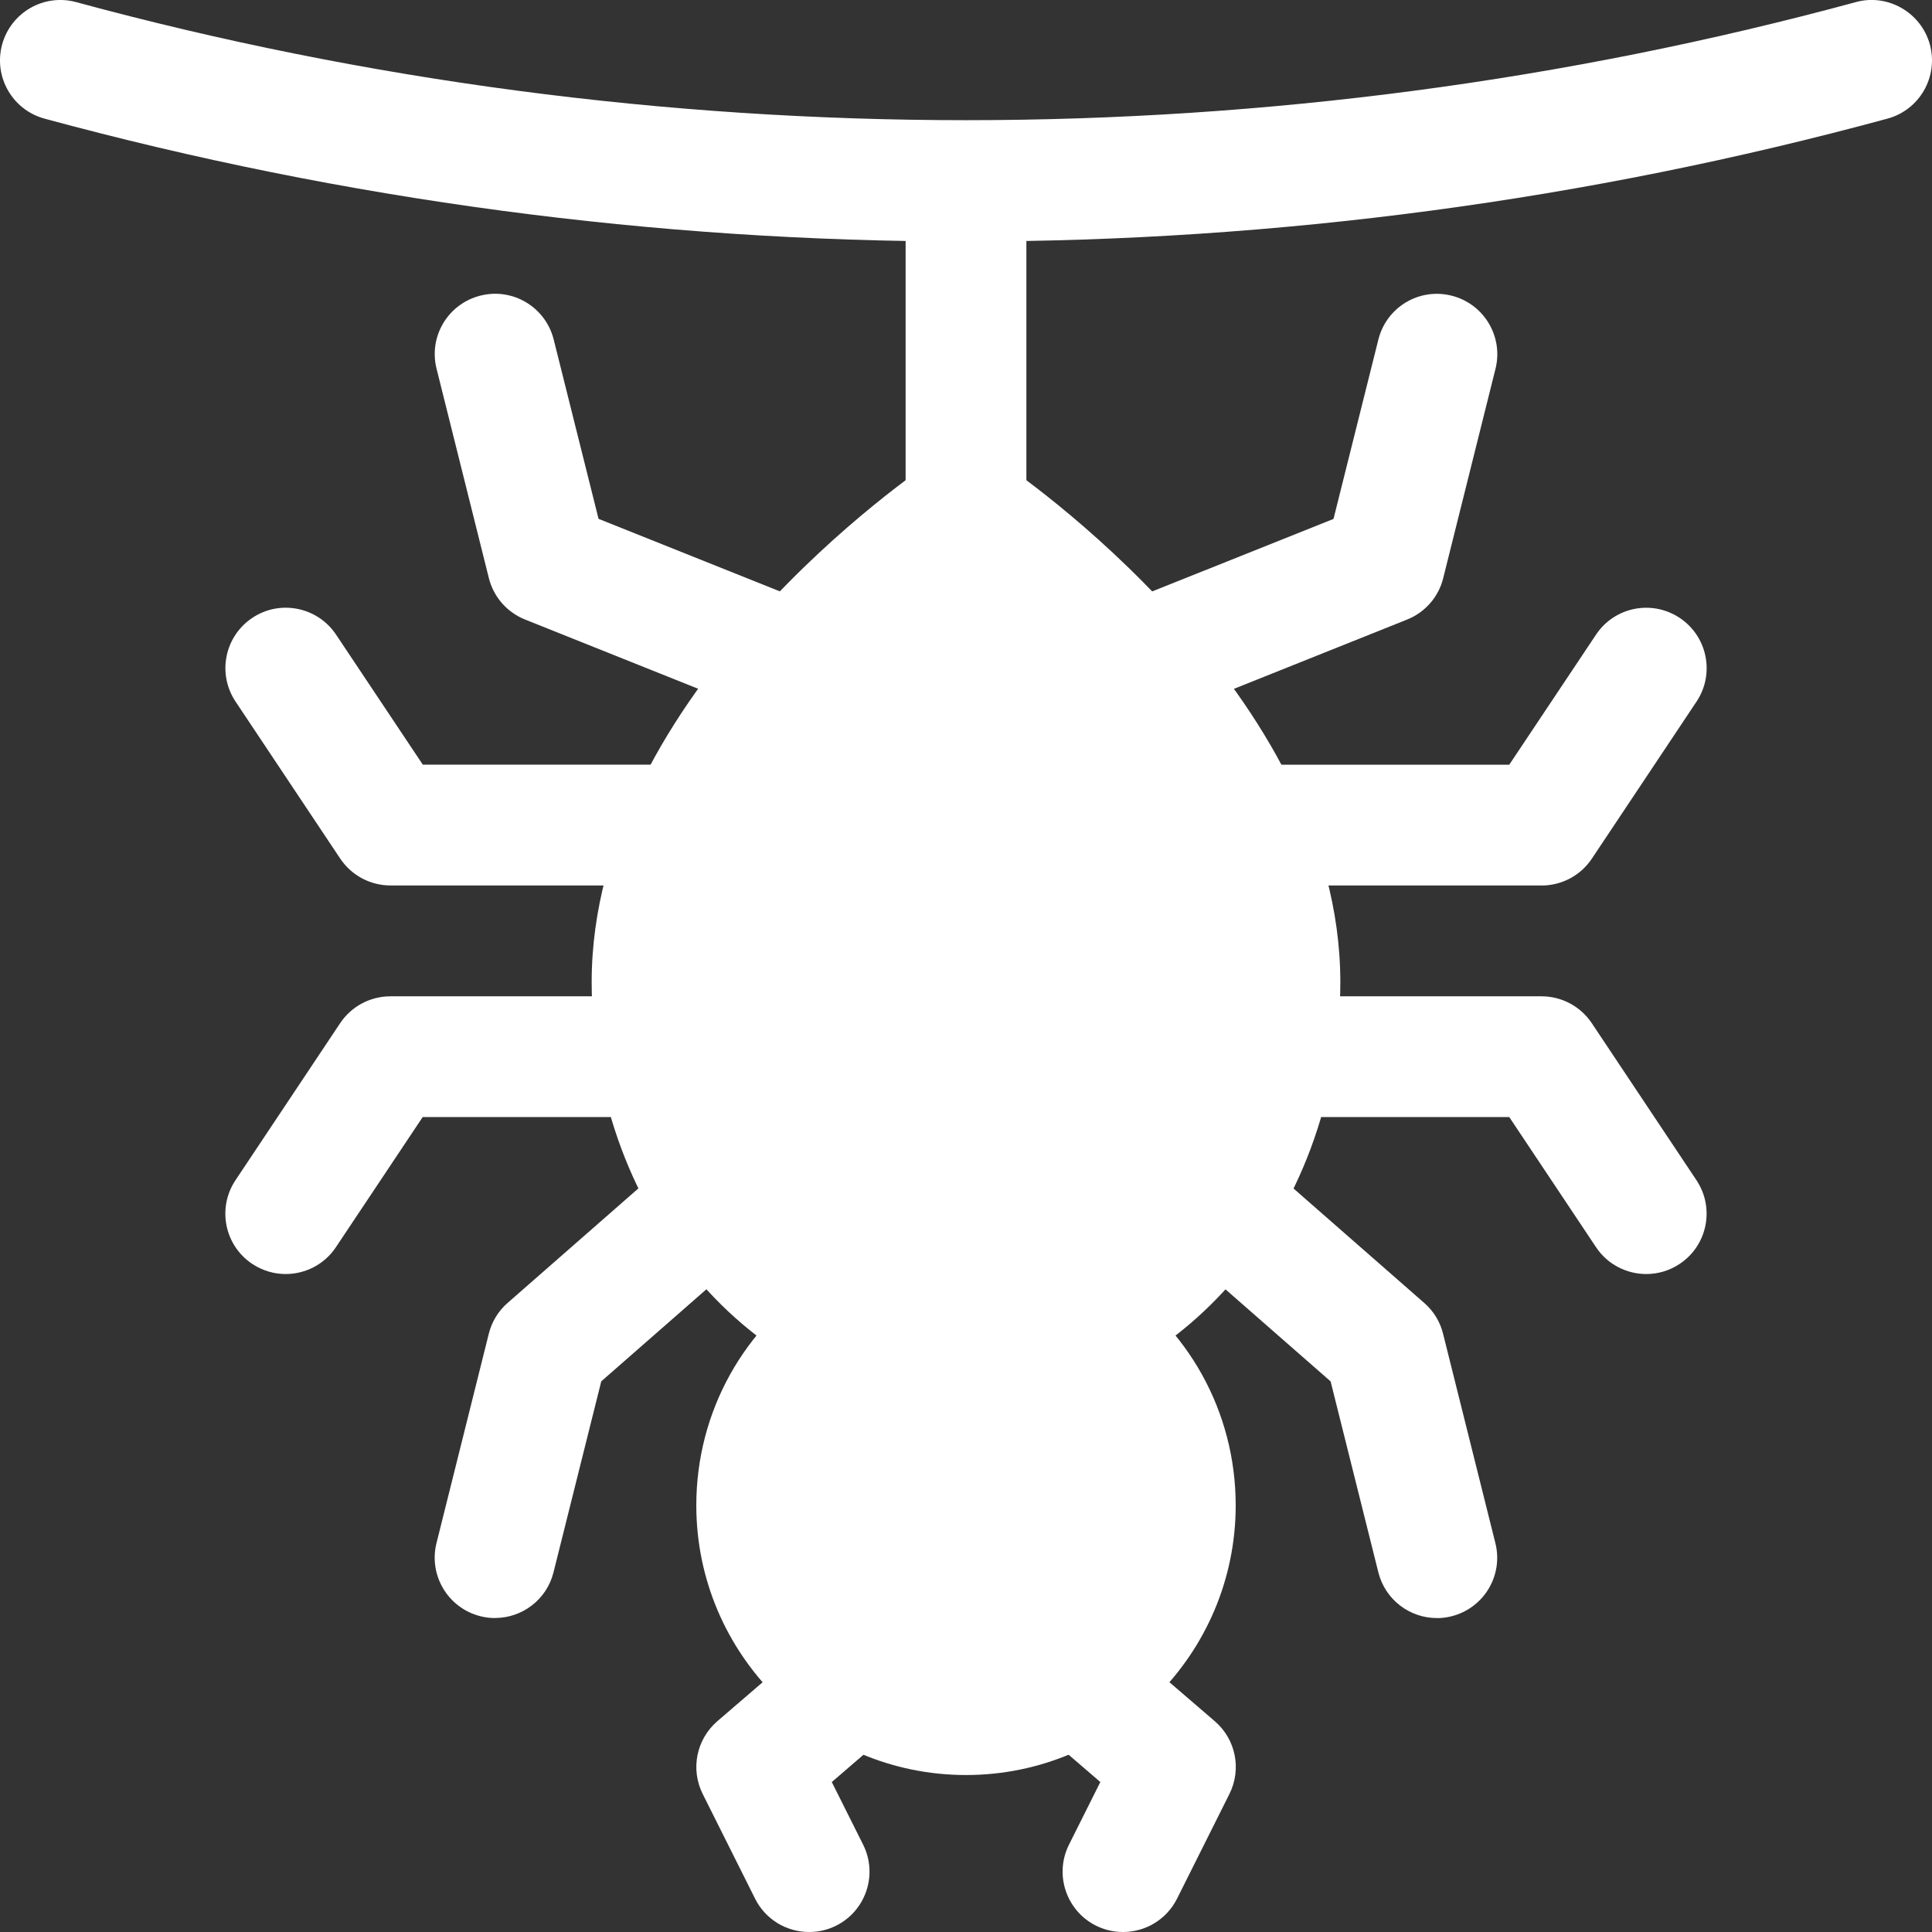
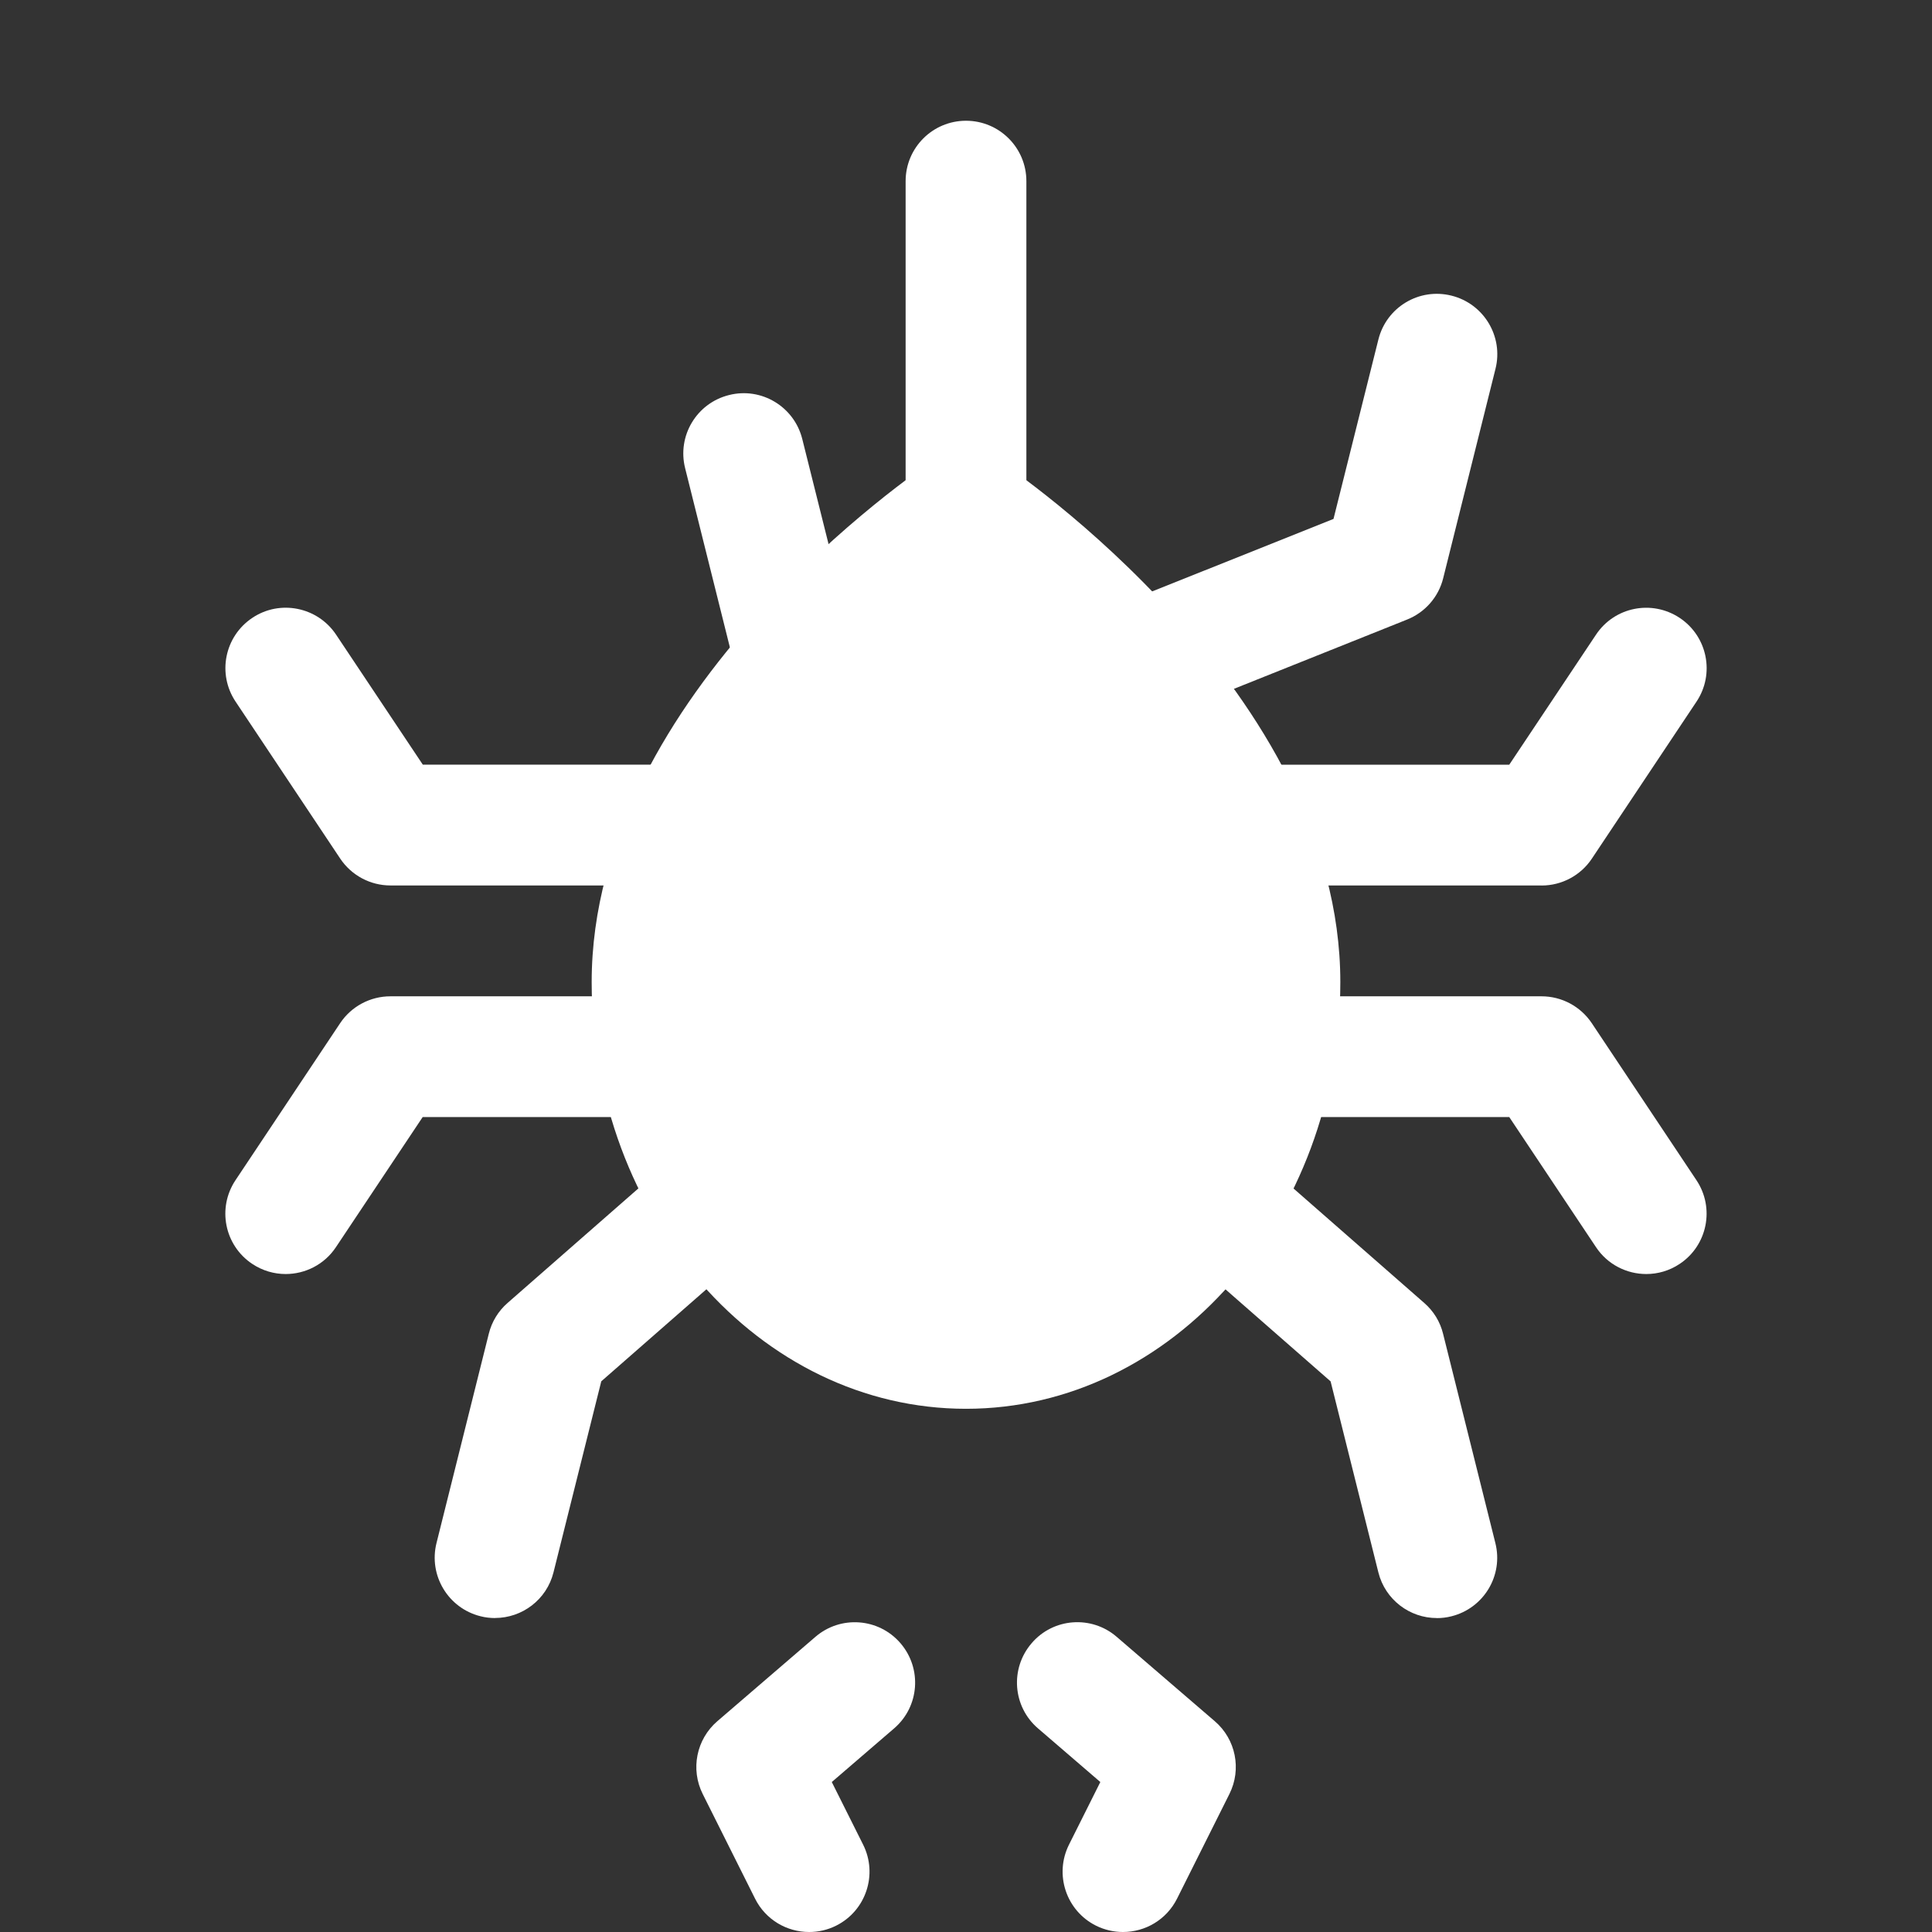
<svg xmlns="http://www.w3.org/2000/svg" id="spider" height="300" viewBox="0 0 32 32" width="300" version="1.1">
  <rect x="0" y="0" width="32" height="32" fill="#333333" stroke="none" />
  <g width="100%" height="100%" transform="matrix(1,0,0,1,0,0)">
-     <path d="m18.369 21.148c-.159-.1-.344-.153-.532-.153h-3.674c-.189 0-.373.053-.532.153-1.313.826-2.098 2.241-2.098 3.785 0 2.463 2.004 4.467 4.467 4.467s4.467-2.004 4.467-4.467c0-1.544-.784-2.959-2.098-3.785z" fill="#ffffff" fill-opacity="1" data-original-color="#000000ff" stroke="none" stroke-opacity="1" />
    <path d="m16.555 7.635c-.336-.224-.773-.224-1.109 0-.231.154-5.646 3.818-5.646 8.632 0 3.897 2.781 7.067 6.2 7.067s6.2-3.17 6.2-7.067c0-4.814-5.415-8.478-5.646-8.632z" fill="#ffffff" fill-opacity="1" data-original-color="#000000ff" stroke="none" stroke-opacity="1" />
    <path d="m13.401 32c-.367 0-.72-.202-.895-.553l-.867-1.733c-.205-.41-.105-.906.242-1.205l1.624-1.397c.417-.36 1.049-.315 1.41.105.36.419.314 1.05-.105 1.41l-1.033.889.519 1.037c.247.494.047 1.095-.447 1.342-.144.072-.296.105-.446.105z" fill="#ffffff" fill-opacity="1" data-original-color="#000000ff" stroke="none" stroke-opacity="1" />
    <path d="m18.599 32c-.15 0-.303-.034-.446-.105-.494-.247-.694-.848-.447-1.342l.519-1.037-1.033-.889c-.419-.36-.466-.991-.105-1.41.359-.421.993-.466 1.41-.105l1.624 1.397c.348.299.447.795.242 1.205l-.867 1.733c-.176.351-.528.553-.895.553z" fill="#ffffff" fill-opacity="1" data-original-color="#000000ff" stroke="none" stroke-opacity="1" />
    <path d="m16 9.467c-.553 0-1-.448-1-1v-5.467c0-.552.447-1 1-1s1 .448 1 1v5.467c0 .552-.447 1-1 1z" fill="#ffffff" fill-opacity="1" data-original-color="#000000ff" stroke="none" stroke-opacity="1" />
    <path d="m8.201 26.8c-.08 0-.162-.009-.243-.03-.536-.134-.862-.677-.728-1.213l.866-3.466c.049-.198.157-.376.311-.51l2.782-2.436c.414-.364 1.046-.323 1.41.094.364.415.322 1.047-.094 1.411l-2.546 2.229-.791 3.163c-.113.454-.52.757-.969.757z" fill="#ffffff" fill-opacity="1" data-original-color="#000000ff" stroke="none" stroke-opacity="1" />
-     <path d="m13.184 11.98c-.124 0-.25-.023-.371-.072l-4.117-1.647c-.299-.12-.521-.374-.599-.686l-.866-3.467c-.135-.536.191-1.079.728-1.212.535-.135 1.078.192 1.212.728l.743 2.97 3.642 1.456c.513.205.763.787.558 1.3-.156.391-.532.629-.929.629z" fill="#ffffff" fill-opacity="1" data-original-color="#000000ff" stroke="none" stroke-opacity="1" />
+     <path d="m13.184 11.98c-.124 0-.25-.023-.371-.072c-.299-.12-.521-.374-.599-.686l-.866-3.467c-.135-.536.191-1.079.728-1.212.535-.135 1.078.192 1.212.728l.743 2.97 3.642 1.456c.513.205.763.787.558 1.3-.156.391-.532.629-.929.629z" fill="#ffffff" fill-opacity="1" data-original-color="#000000ff" stroke="none" stroke-opacity="1" />
    <path d="m4.732 21.102c-.19 0-.383-.054-.554-.168-.46-.306-.584-.927-.277-1.387l1.733-2.6c.185-.278.498-.445.832-.445h4.333c.553 0 1 .448 1 1s-.447 1-1 1h-3.798l-1.437 2.155c-.192.289-.51.445-.833.445z" fill="#ffffff" fill-opacity="1" data-original-color="#000000ff" stroke="none" stroke-opacity="1" />
    <path d="m10.8 14.666h-4.333c-.334 0-.646-.167-.832-.445l-1.733-2.6c-.307-.46-.183-1.08.277-1.387.457-.307 1.08-.182 1.387.277l1.437 2.154h3.798c.553 0 1 .448 1 1s-.447 1-1 1z" fill="#ffffff" fill-opacity="1" data-original-color="#000000ff" stroke="none" stroke-opacity="1" />
    <path d="m23.799 26.8c-.448.001-.856-.303-.969-.757l-.791-3.163-2.546-2.229c-.416-.364-.458-.996-.094-1.411.363-.416.995-.458 1.41-.094l2.782 2.436c.154.134.263.312.311.51l.866 3.466c.135.536-.191 1.079-.728 1.213-.081.021-.163.03-.243.03z" fill="#ffffff" fill-opacity="1" data-original-color="#000000ff" stroke="none" stroke-opacity="1" />
    <path d="m18.816 11.98c-.397 0-.772-.238-.929-.629-.205-.513.045-1.095.558-1.3l3.642-1.456.743-2.97c.133-.536.674-.863 1.212-.728.536.134.862.677.728 1.212l-.866 3.467c-.077.312-.3.567-.599.686l-4.117 1.647c-.121.048-.247.072-.371.072z" fill="#ffffff" fill-opacity="1" data-original-color="#000000ff" stroke="none" stroke-opacity="1" />
    <path d="m27.268 21.102c-.323 0-.641-.156-.833-.445l-1.437-2.155h-3.798c-.553 0-1-.448-1-1s.447-1 1-1h4.333c.334 0 .646.167.832.445l1.733 2.6c.307.46.183 1.081-.277 1.387-.171.114-.363.168-.554.168z" fill="#ffffff" fill-opacity="1" data-original-color="#000000ff" stroke="none" stroke-opacity="1" />
    <path d="m25.533 14.666h-4.333c-.553 0-1-.448-1-1s.447-1 1-1h3.798l1.437-2.154c.306-.46.925-.584 1.387-.277.46.307.584.927.277 1.387l-1.733 2.6c-.185.278-.498.445-.832.445z" fill="#ffffff" fill-opacity="1" data-original-color="#000000ff" stroke="none" stroke-opacity="1" />
-     <path d="m16 4c-5.152 0-10.288-.685-15.262-2.035-.533-.144-.848-.694-.703-1.227.145-.533.694-.848 1.226-.703 9.609 2.608 19.873 2.607 29.477 0 .525-.146 1.081.169 1.227.703.144.533-.17 1.083-.703 1.227-4.973 1.351-10.107 2.035-15.262 2.035z" fill="#ffffff" fill-opacity="1" data-original-color="#000000ff" stroke="none" stroke-opacity="1" />
  </g>
</svg>